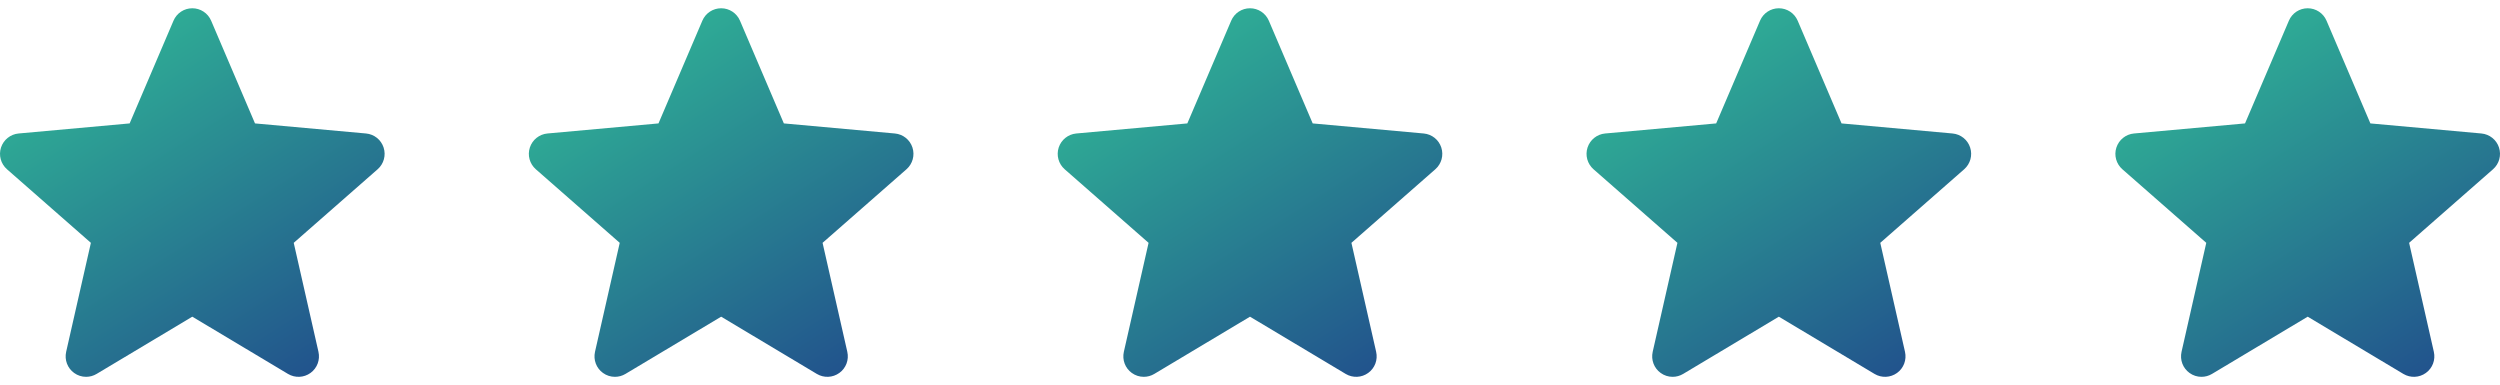
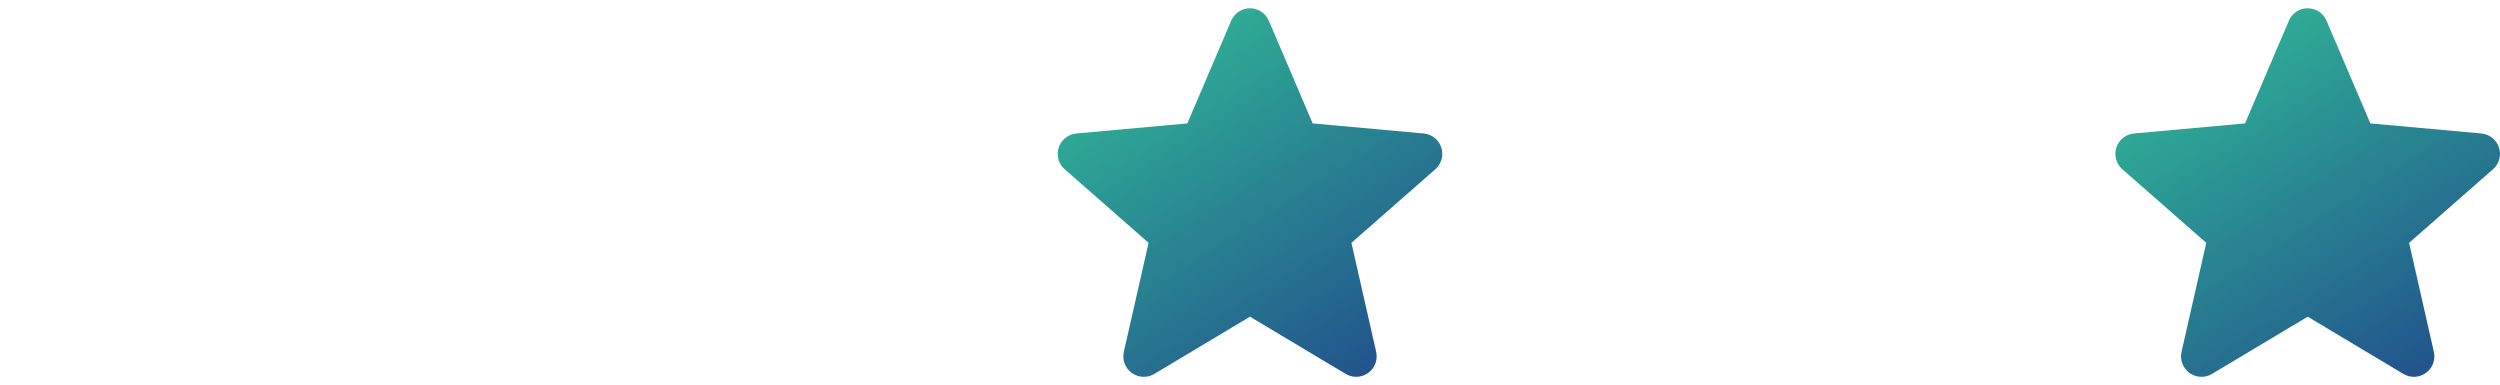
<svg xmlns="http://www.w3.org/2000/svg" width="104" height="16" viewBox="0 0 104 16" fill="none">
  <g clip-path="url(#clip0_46_457)">
    <path d="M15.958 6.137C15.853 5.813 15.566 5.584 15.227 5.553L10.608 5.134L8.783 0.86C8.648 0.546 8.341 0.344 8 0.344C7.659 0.344 7.352 0.546 7.218 0.86L5.393 5.134L0.773 5.553C0.435 5.584 0.148 5.814 0.042 6.137C-0.063 6.461 0.034 6.816 0.29 7.041L3.781 10.102L2.752 14.636C2.677 14.97 2.806 15.315 3.083 15.514C3.231 15.622 3.406 15.676 3.581 15.676C3.732 15.676 3.883 15.636 4.017 15.556L8 13.174L11.982 15.556C12.274 15.73 12.642 15.714 12.918 15.514C13.194 15.315 13.323 14.97 13.248 14.636L12.219 10.102L15.71 7.041C15.966 6.816 16.064 6.462 15.958 6.137Z" fill="url(#paint0_linear_46_457)" />
  </g>
  <g clip-path="url(#clip1_46_457)">
-     <path d="M37.958 6.137C37.853 5.813 37.566 5.584 37.227 5.553L32.608 5.134L30.783 0.86C30.648 0.546 30.341 0.344 30 0.344C29.659 0.344 29.352 0.546 29.218 0.86L27.393 5.134L22.773 5.553C22.435 5.584 22.148 5.814 22.042 6.137C21.936 6.461 22.034 6.816 22.29 7.041L25.781 10.102L24.752 14.636C24.677 14.97 24.806 15.315 25.083 15.514C25.231 15.622 25.406 15.676 25.581 15.676C25.732 15.676 25.883 15.636 26.017 15.556L30 13.174L33.982 15.556C34.274 15.73 34.642 15.714 34.917 15.514C35.194 15.315 35.324 14.97 35.248 14.636L34.219 10.102L37.71 7.041C37.966 6.816 38.063 6.462 37.958 6.137Z" fill="url(#paint1_linear_46_457)" />
+     <path d="M37.958 6.137C37.853 5.813 37.566 5.584 37.227 5.553L32.608 5.134L30.783 0.86C29.659 0.344 29.352 0.546 29.218 0.86L27.393 5.134L22.773 5.553C22.435 5.584 22.148 5.814 22.042 6.137C21.936 6.461 22.034 6.816 22.29 7.041L25.781 10.102L24.752 14.636C24.677 14.97 24.806 15.315 25.083 15.514C25.231 15.622 25.406 15.676 25.581 15.676C25.732 15.676 25.883 15.636 26.017 15.556L30 13.174L33.982 15.556C34.274 15.73 34.642 15.714 34.917 15.514C35.194 15.315 35.324 14.97 35.248 14.636L34.219 10.102L37.71 7.041C37.966 6.816 38.063 6.462 37.958 6.137Z" fill="url(#paint1_linear_46_457)" />
  </g>
  <g clip-path="url(#clip2_46_457)">
    <path d="M59.958 6.137C59.853 5.813 59.566 5.584 59.227 5.553L54.608 5.134L52.783 0.86C52.648 0.546 52.341 0.344 52 0.344C51.659 0.344 51.352 0.546 51.218 0.86L49.393 5.134L44.773 5.553C44.435 5.584 44.148 5.814 44.042 6.137C43.937 6.461 44.034 6.816 44.29 7.041L47.781 10.102L46.752 14.636C46.677 14.97 46.806 15.315 47.083 15.514C47.231 15.622 47.406 15.676 47.581 15.676C47.732 15.676 47.883 15.636 48.017 15.556L52 13.174L55.982 15.556C56.274 15.73 56.642 15.714 56.917 15.514C57.194 15.315 57.324 14.97 57.248 14.636L56.219 10.102L59.71 7.041C59.966 6.816 60.063 6.462 59.958 6.137Z" fill="url(#paint2_linear_46_457)" />
  </g>
  <g clip-path="url(#clip3_46_457)">
-     <path d="M81.958 6.137C81.853 5.813 81.566 5.584 81.227 5.553L76.608 5.134L74.783 0.86C74.648 0.546 74.341 0.344 74 0.344C73.659 0.344 73.352 0.546 73.218 0.86L71.393 5.134L66.773 5.553C66.435 5.584 66.148 5.814 66.042 6.137C65.936 6.461 66.034 6.816 66.29 7.041L69.781 10.102L68.752 14.636C68.677 14.97 68.806 15.315 69.083 15.514C69.231 15.622 69.406 15.676 69.581 15.676C69.732 15.676 69.883 15.636 70.017 15.556L74 13.174L77.982 15.556C78.274 15.73 78.641 15.714 78.918 15.514C79.194 15.315 79.323 14.97 79.248 14.636L78.219 10.102L81.71 7.041C81.966 6.816 82.064 6.462 81.958 6.137Z" fill="url(#paint3_linear_46_457)" />
-   </g>
+     </g>
  <g clip-path="url(#clip4_46_457)">
    <path d="M103.958 6.137C103.853 5.813 103.565 5.584 103.227 5.553L98.608 5.134L96.783 0.86C96.648 0.546 96.341 0.344 96 0.344C95.659 0.344 95.352 0.546 95.218 0.86L93.393 5.134L88.773 5.553C88.435 5.584 88.148 5.814 88.042 6.137C87.936 6.461 88.034 6.816 88.29 7.041L91.781 10.102L90.752 14.636C90.677 14.97 90.806 15.315 91.083 15.514C91.231 15.622 91.406 15.676 91.581 15.676C91.732 15.676 91.883 15.636 92.017 15.556L96 13.174L99.982 15.556C100.274 15.73 100.641 15.714 100.917 15.514C101.194 15.315 101.323 14.97 101.248 14.636L100.219 10.102L103.71 7.041C103.966 6.816 104.064 6.462 103.958 6.137Z" fill="url(#paint4_linear_46_457)" />
  </g>
  <defs>
    <linearGradient id="paint0_linear_46_457" x1="1.591" y1="-4.265" x2="16.289" y2="18.754" gradientUnits="userSpaceOnUse">
      <stop stop-color="#34D399" />
      <stop offset="1" stop-color="#1E3A8A" />
    </linearGradient>
    <linearGradient id="paint1_linear_46_457" x1="23.591" y1="-4.265" x2="38.289" y2="18.754" gradientUnits="userSpaceOnUse">
      <stop stop-color="#34D399" />
      <stop offset="1" stop-color="#1E3A8A" />
    </linearGradient>
    <linearGradient id="paint2_linear_46_457" x1="45.592" y1="-4.265" x2="60.289" y2="18.754" gradientUnits="userSpaceOnUse">
      <stop stop-color="#34D399" />
      <stop offset="1" stop-color="#1E3A8A" />
    </linearGradient>
    <linearGradient id="paint3_linear_46_457" x1="67.591" y1="-4.265" x2="82.289" y2="18.754" gradientUnits="userSpaceOnUse">
      <stop stop-color="#34D399" />
      <stop offset="1" stop-color="#1E3A8A" />
    </linearGradient>
    <linearGradient id="paint4_linear_46_457" x1="89.591" y1="-4.265" x2="104.289" y2="18.754" gradientUnits="userSpaceOnUse">
      <stop stop-color="#34D399" />
      <stop offset="1" stop-color="#1E3A8A" />
    </linearGradient>
    <clipPath id="clip0_46_457">
-       <rect width="16" height="16" fill="white" />
-     </clipPath>
+       </clipPath>
    <clipPath id="clip1_46_457">
-       <rect width="16" height="16" fill="white" transform="translate(22)" />
-     </clipPath>
+       </clipPath>
    <clipPath id="clip2_46_457">
      <rect width="16" height="16" fill="white" transform="translate(44)" />
    </clipPath>
    <clipPath id="clip3_46_457">
      <rect width="16" height="16" fill="white" transform="translate(66)" />
    </clipPath>
    <clipPath id="clip4_46_457">
      <rect width="16" height="16" fill="white" transform="translate(88)" />
    </clipPath>
  </defs>
</svg>